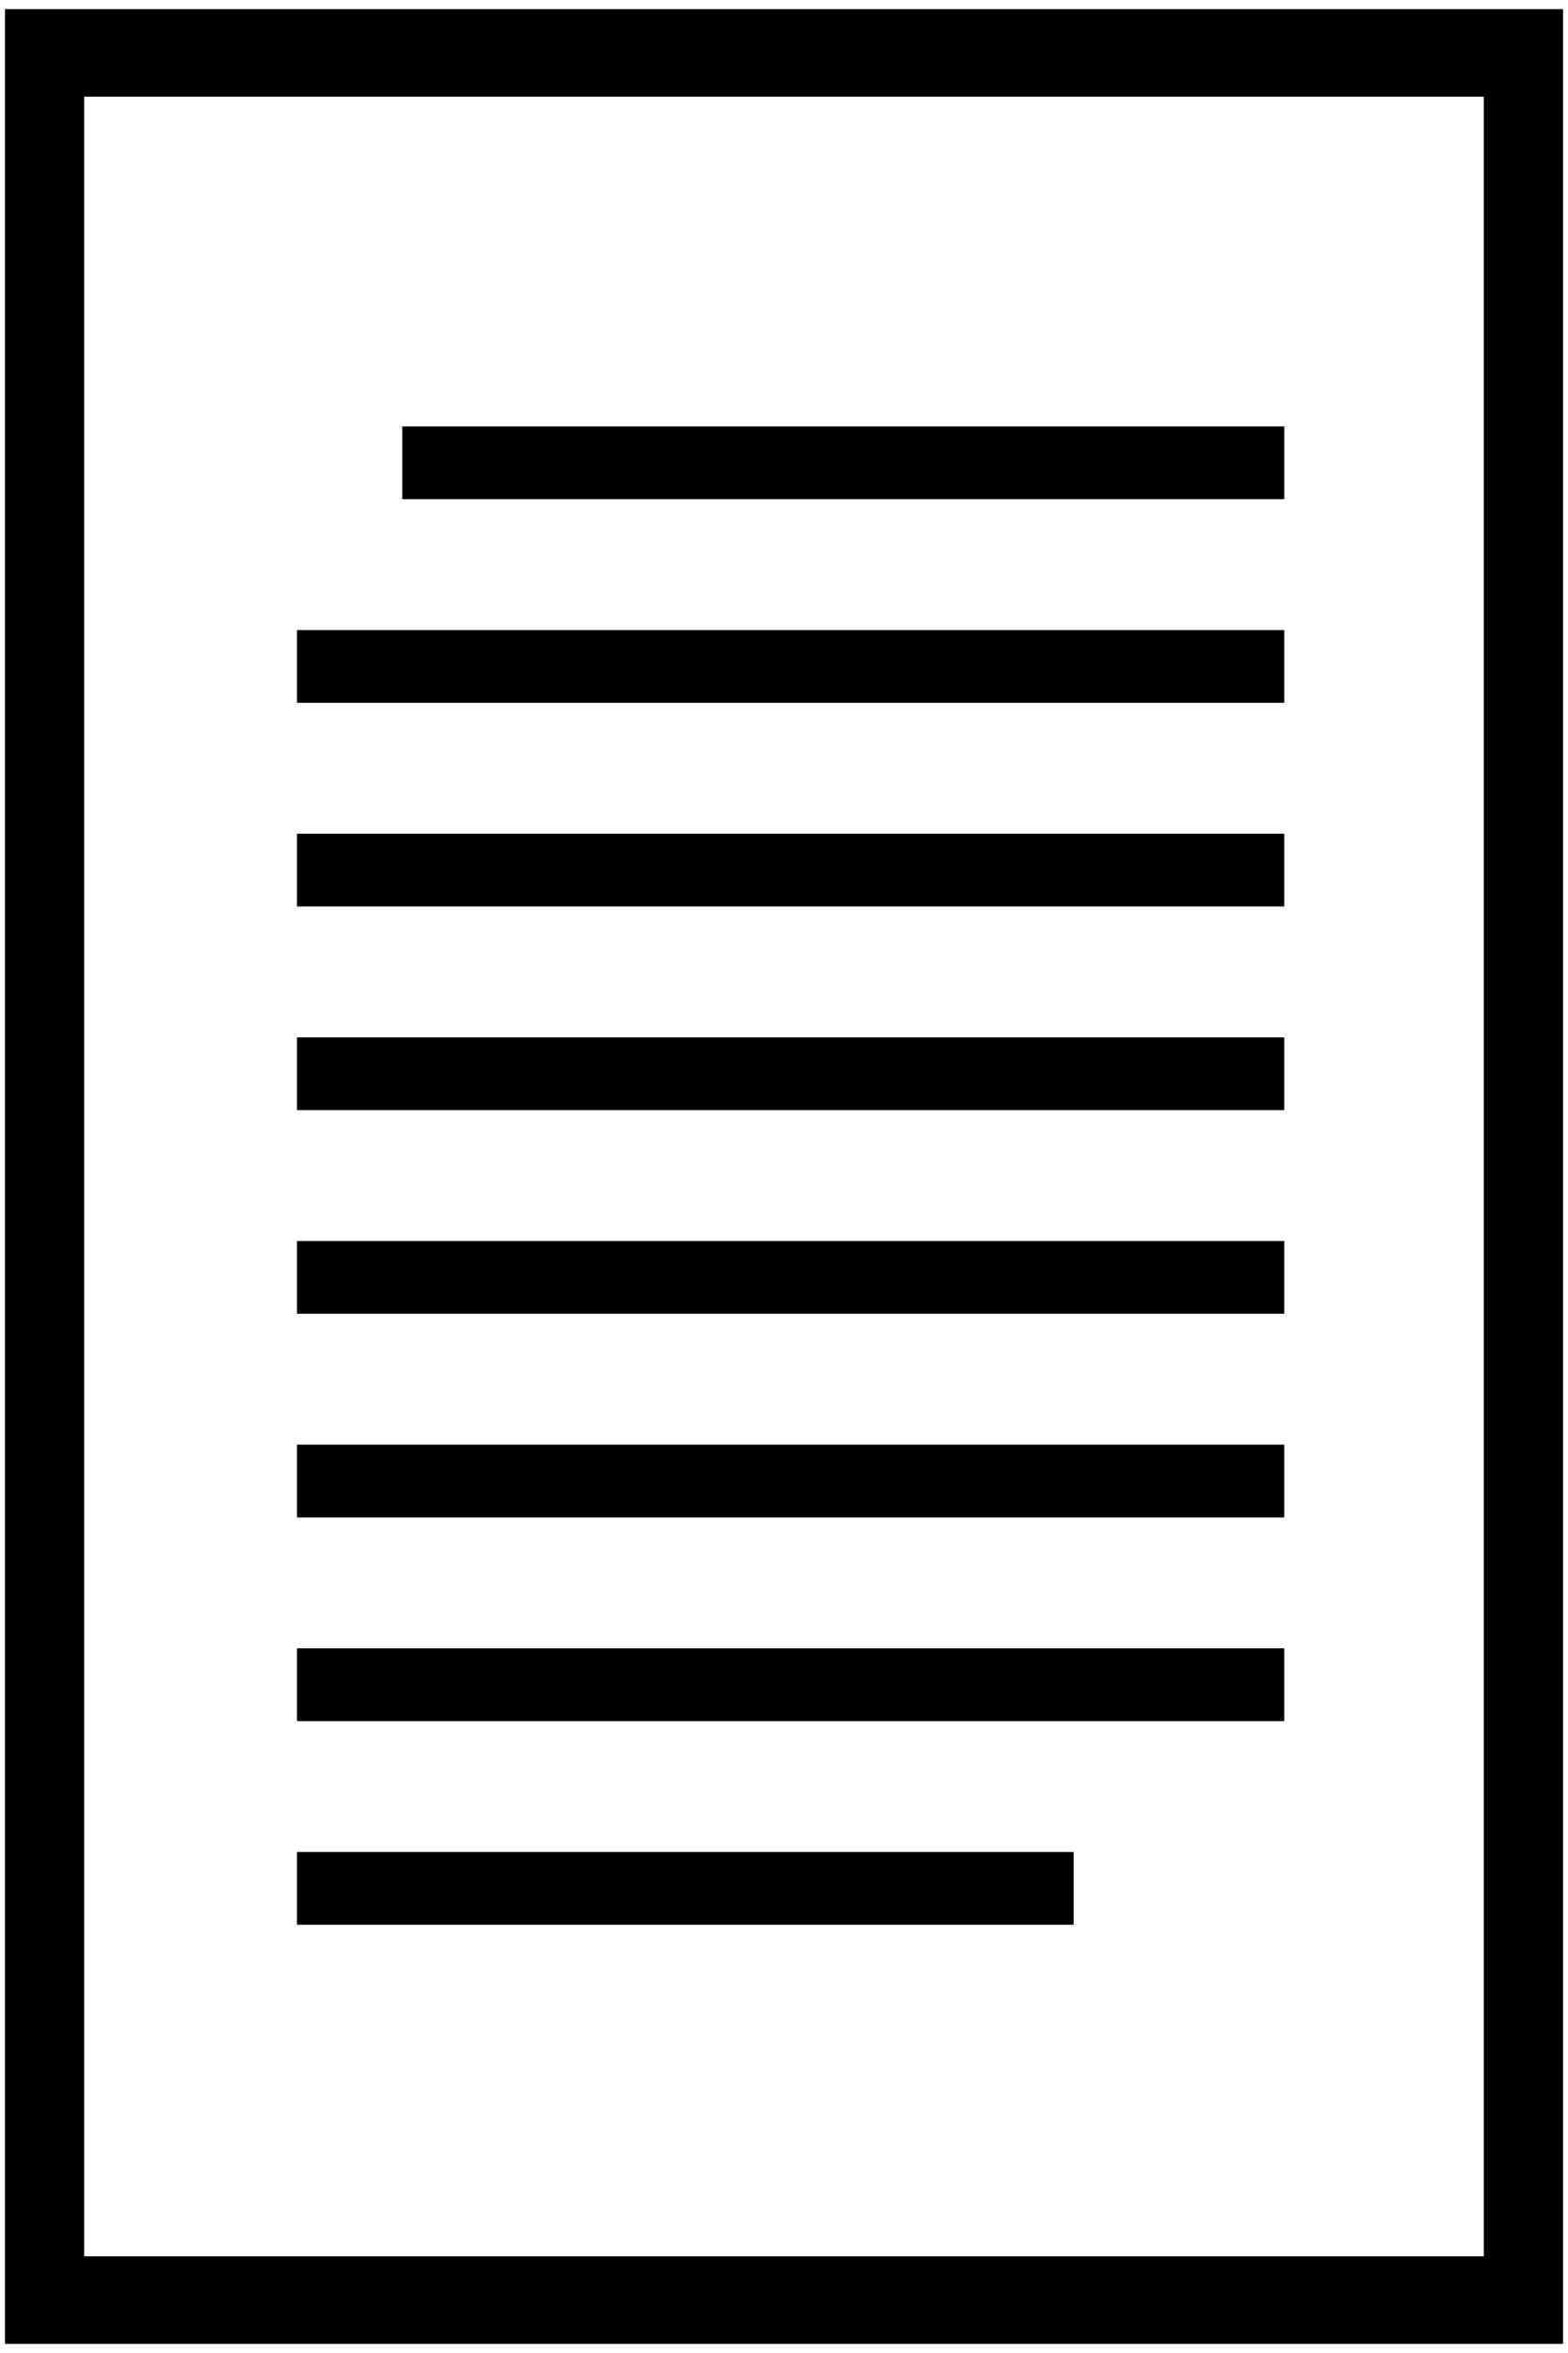
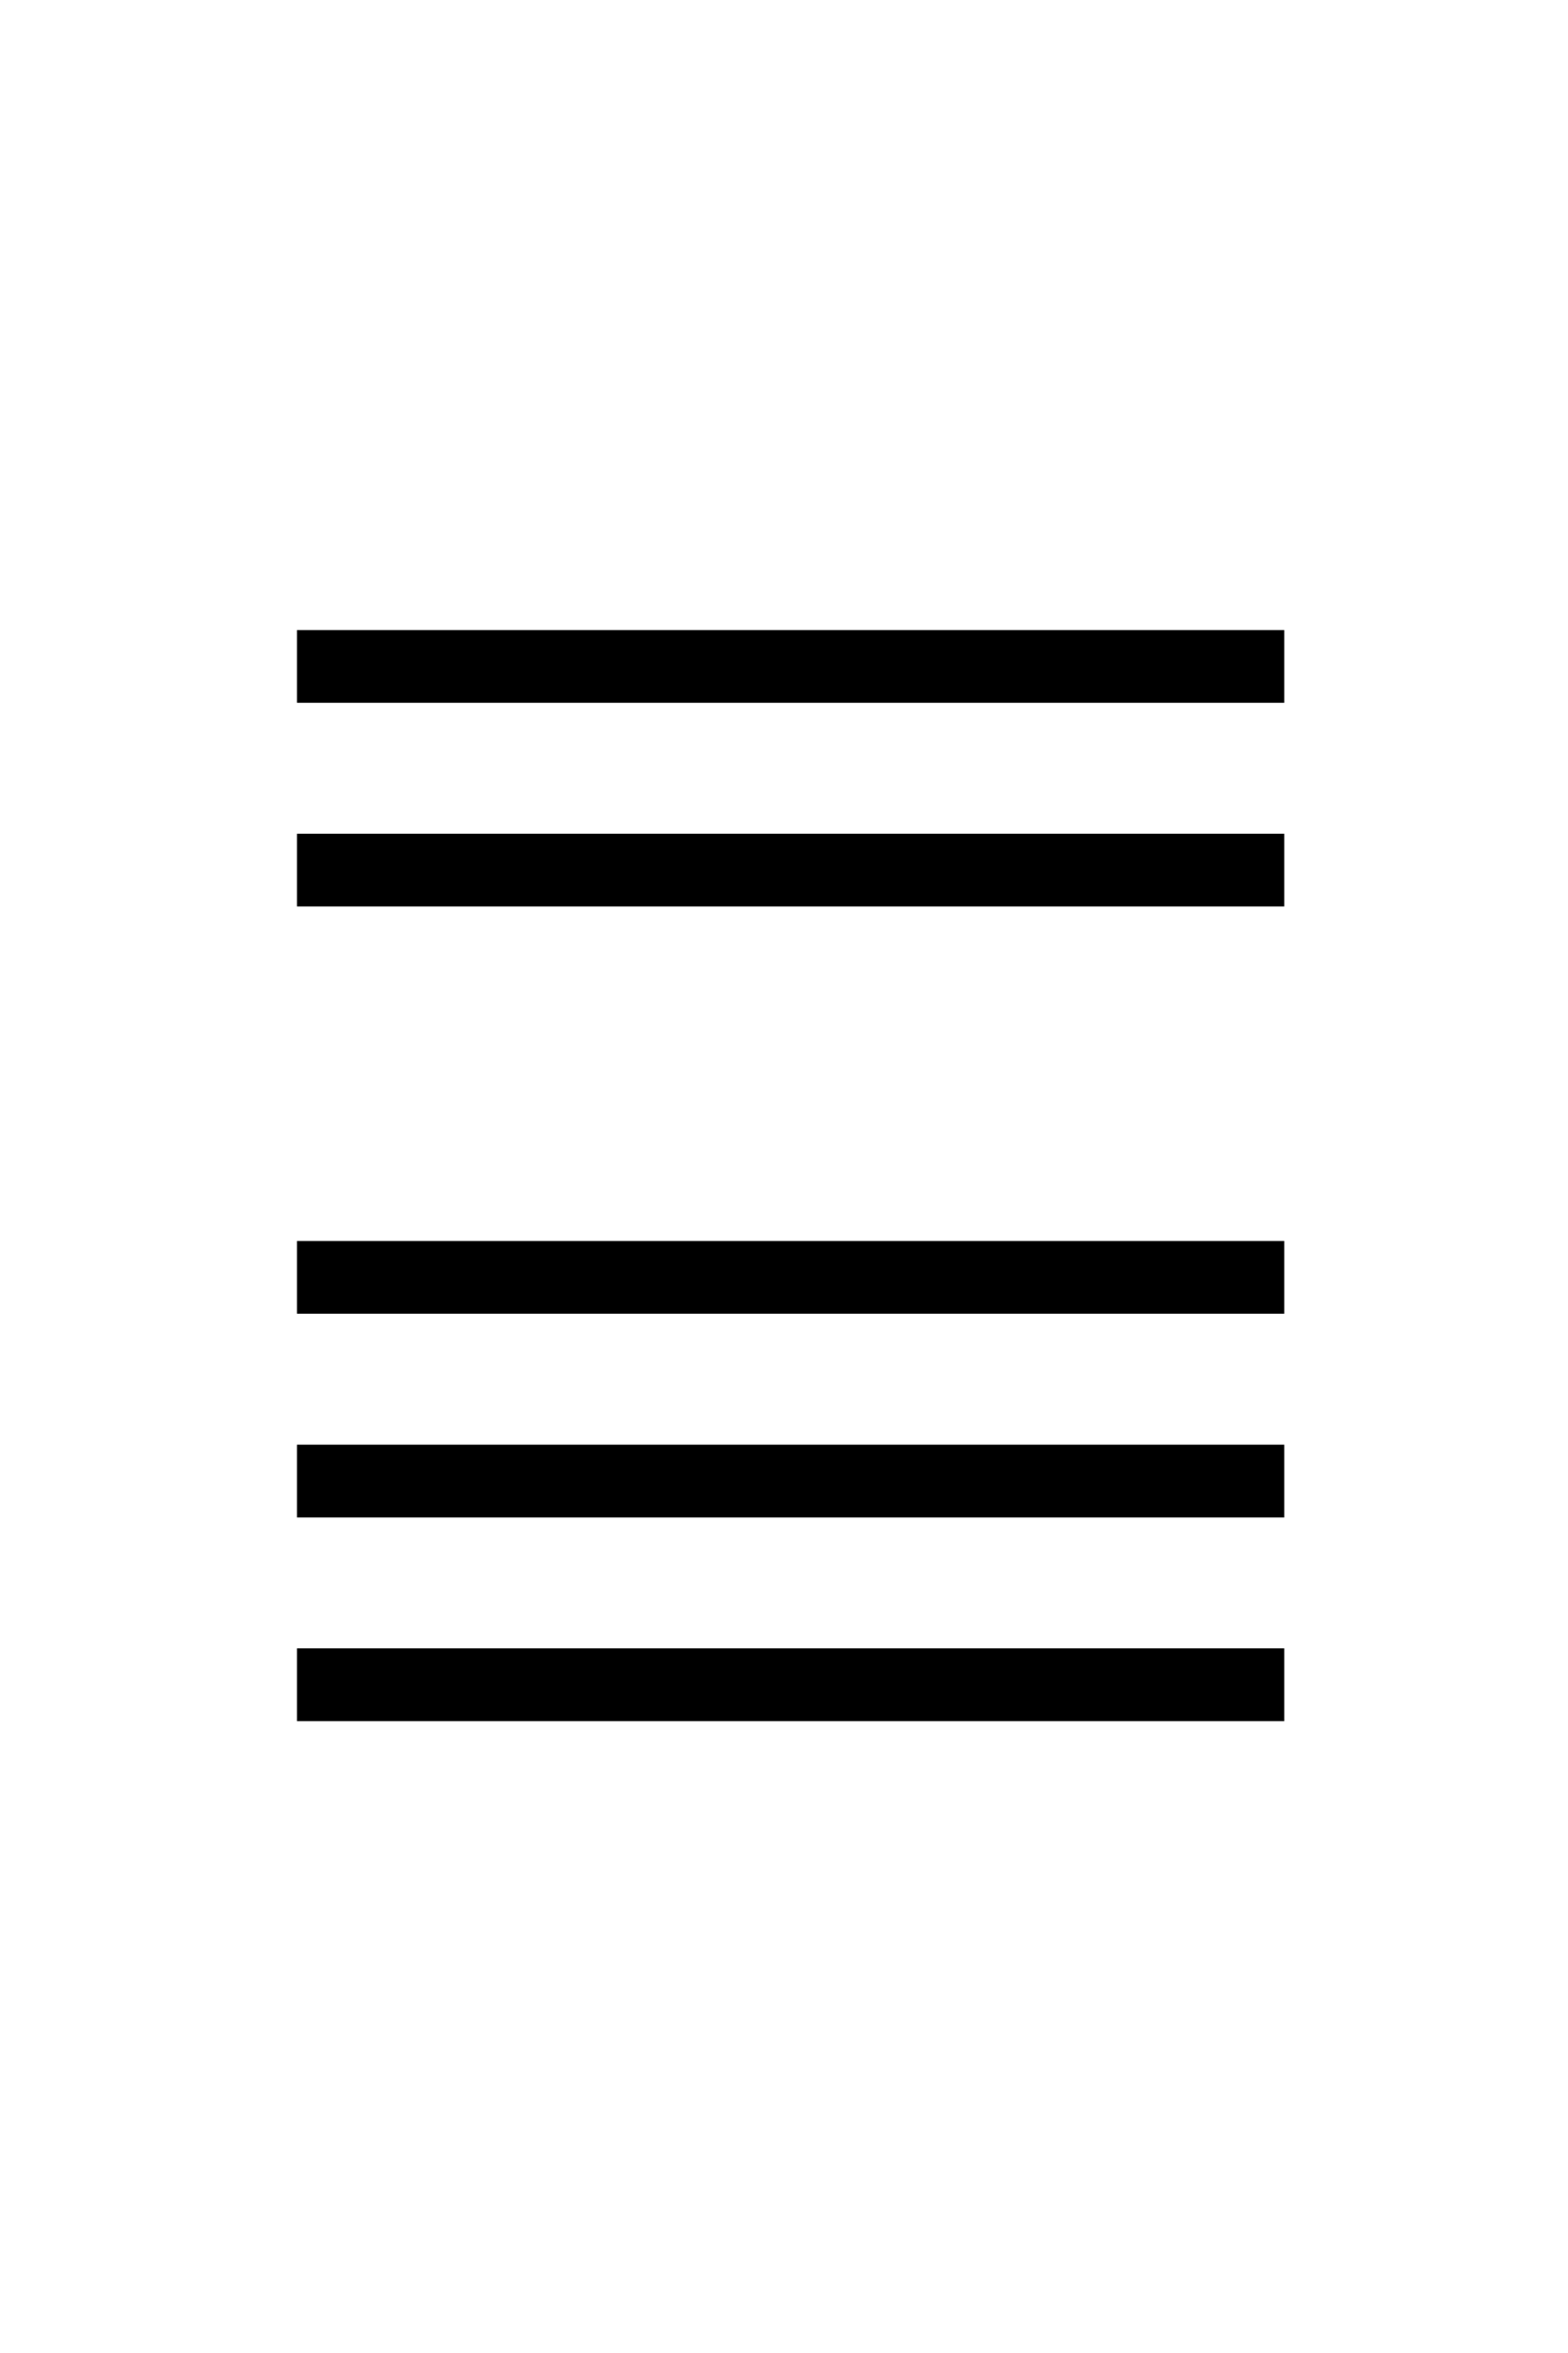
<svg xmlns="http://www.w3.org/2000/svg" xmlns:ns1="http://www.bohemiancoding.com/sketch/ns" width="64px" height="96px" viewBox="0 0 64 96" version="1.1">
  <title>resumes-nav + Rectangle 1</title>
  <desc>Created with Sketch.</desc>
  <defs />
  <g id="Page-1" stroke="none" stroke-width="1" fill="none" fill-rule="evenodd" ns1:type="MSPage">
    <g id="resumes-nav-+-Rectangle-1" ns1:type="MSLayerGroup" transform="translate(-40, 0)">
      <g id="resumes-nav" transform="translate(28.547, 0)" ns1:type="MSShapeGroup">
        <g id="Page-1">
          <g id="Rectangle-9-+-Group">
-             <rect id="Rectangle-9" x="0" y="0" width="86.905" height="96" />
            <g id="Group" transform="translate(11.116, 0)" fill="#000000">
-               <path d="M0.54,0.373 L0.54,95.627 L64.135,95.627 L64.135,0.373 L0.54,0.373 L0.54,0.373 Z M60.9,92.055 L3.773,92.055 L3.773,3.945 L60.9,3.945 L60.9,92.055 L60.9,92.055 Z" id="Shape" />
              <rect id="Rectangle-path" x="12.459" y="25.707" width="40.296" height="2.967" />
              <rect id="Rectangle-path" x="12.459" y="34.016" width="40.296" height="2.966" />
-               <rect id="Rectangle-path" x="12.459" y="42.324" width="40.296" height="2.968" />
              <rect id="Rectangle-path" x="12.459" y="50.631" width="40.296" height="2.968" />
              <rect id="Rectangle-path" x="12.459" y="58.941" width="40.296" height="2.97" />
              <rect id="Rectangle-path" x="12.459" y="67.25" width="40.296" height="2.97" />
-               <rect id="Rectangle-path" x="12.459" y="75.56" width="31.699" height="2.967" />
-               <rect id="Rectangle-path" x="16.757" y="17.398" width="35.999" height="2.967" />
            </g>
          </g>
        </g>
      </g>
      <rect id="Rectangle-1" ns1:type="MSShapeGroup" x="0" y="0" width="144" height="96" />
    </g>
  </g>
</svg>